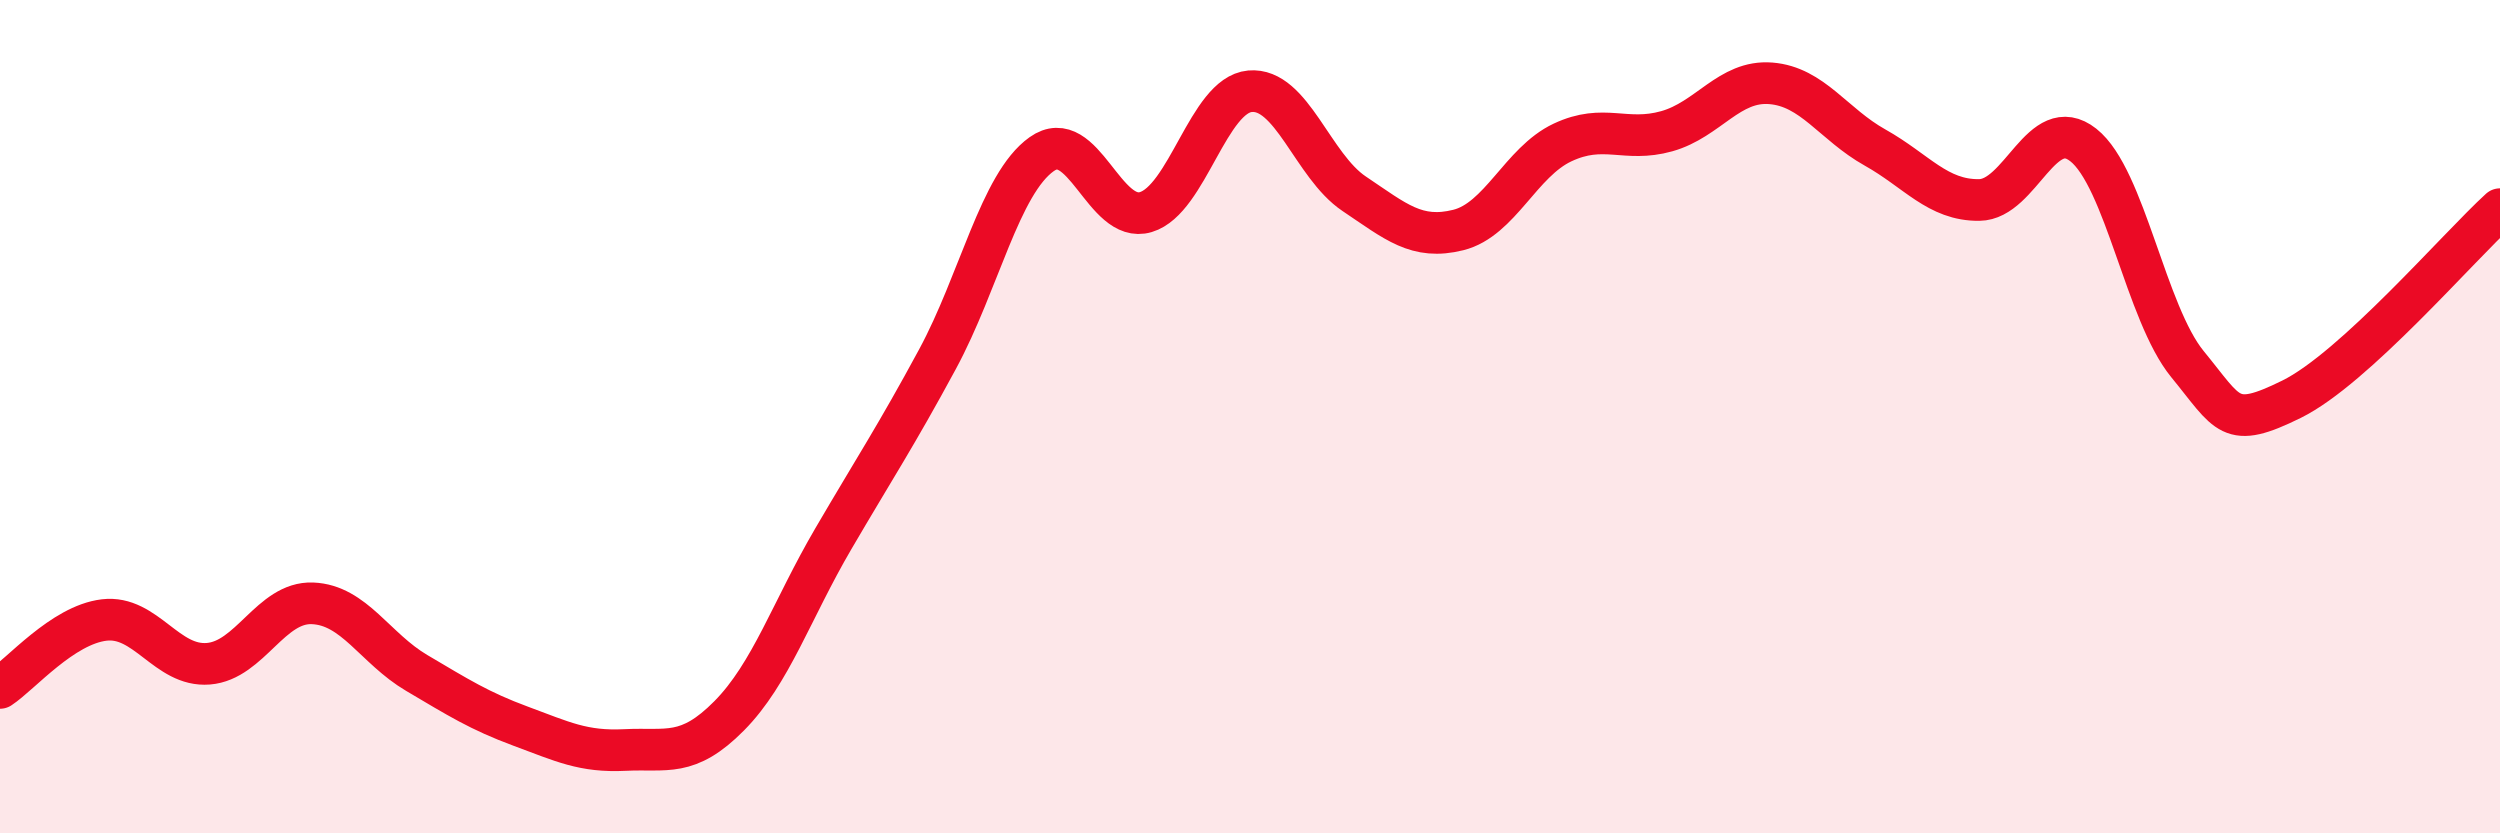
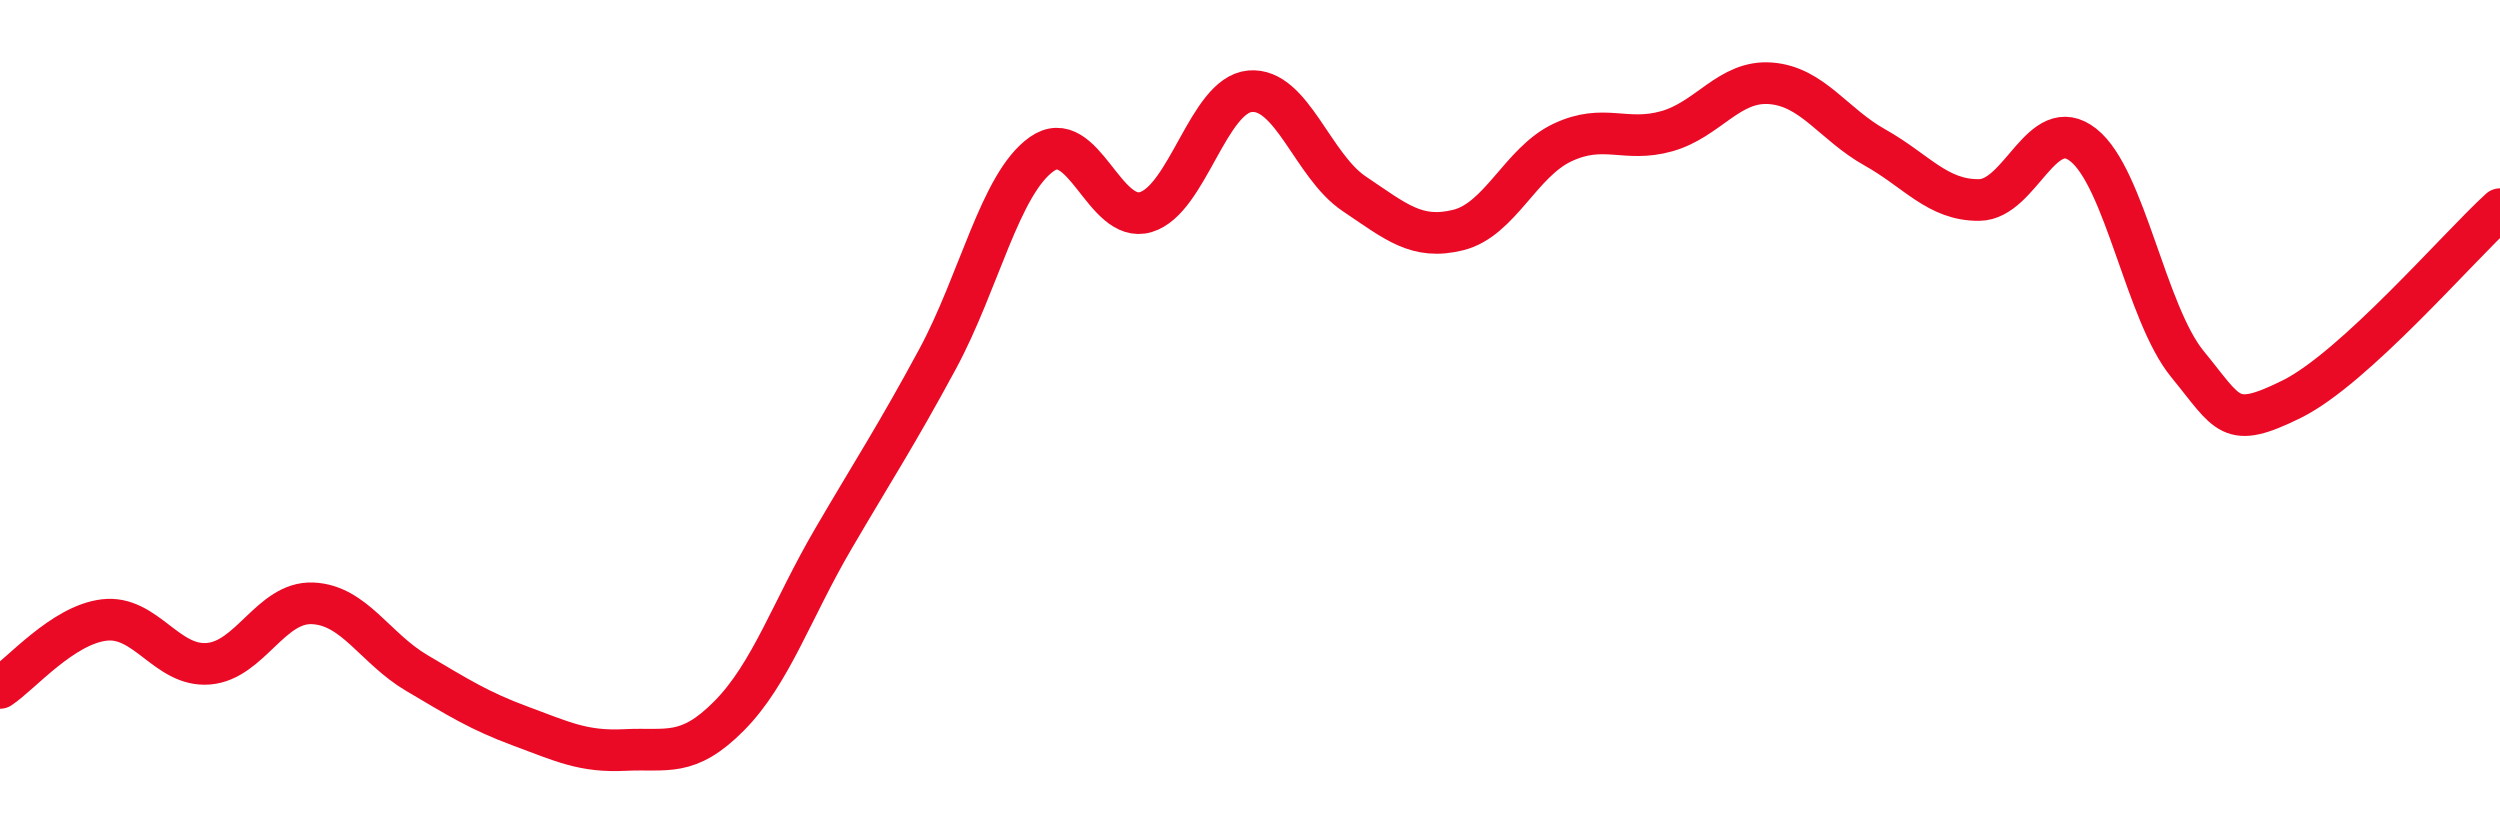
<svg xmlns="http://www.w3.org/2000/svg" width="60" height="20" viewBox="0 0 60 20">
-   <path d="M 0,16.51 C 0.5,16.18 1.5,15 2.5,14.88 C 3.5,14.76 4,16.01 5,15.93 C 6,15.85 6.5,14.44 7.5,14.48 C 8.5,14.52 9,15.56 10,16.15 C 11,16.74 11.5,17.06 12.5,17.43 C 13.5,17.8 14,18.05 15,18 C 16,17.95 16.5,18.19 17.5,17.18 C 18.5,16.17 19,14.64 20,12.93 C 21,11.22 21.5,10.47 22.5,8.62 C 23.5,6.77 24,4.41 25,3.7 C 26,2.99 26.5,5.39 27.5,5.09 C 28.5,4.79 29,2.28 30,2.19 C 31,2.1 31.5,3.98 32.5,4.65 C 33.5,5.32 34,5.77 35,5.52 C 36,5.27 36.5,3.89 37.5,3.42 C 38.5,2.95 39,3.43 40,3.15 C 41,2.87 41.5,1.92 42.5,2 C 43.5,2.08 44,2.98 45,3.54 C 46,4.1 46.5,4.81 47.5,4.8 C 48.5,4.79 49,2.69 50,3.48 C 51,4.27 51.5,7.52 52.5,8.74 C 53.5,9.96 53.5,10.32 55,9.58 C 56.5,8.84 59,5.93 60,5.02L60 20L0 20Z" fill="#EB0A25" opacity="0.1" stroke-linecap="round" stroke-linejoin="round" />
  <path d="M 0,16.51 C 0.5,16.18 1.5,15 2.5,14.88 C 3.5,14.76 4,16.01 5,15.93 C 6,15.85 6.5,14.44 7.5,14.48 C 8.5,14.52 9,15.56 10,16.15 C 11,16.74 11.5,17.06 12.5,17.43 C 13.5,17.8 14,18.05 15,18 C 16,17.95 16.5,18.19 17.5,17.18 C 18.5,16.17 19,14.64 20,12.93 C 21,11.22 21.5,10.47 22.5,8.62 C 23.5,6.77 24,4.41 25,3.7 C 26,2.99 26.5,5.39 27.5,5.09 C 28.5,4.79 29,2.28 30,2.19 C 31,2.1 31.5,3.98 32.5,4.65 C 33.5,5.32 34,5.77 35,5.52 C 36,5.27 36.5,3.89 37.5,3.42 C 38.5,2.95 39,3.43 40,3.15 C 41,2.87 41.5,1.92 42.5,2 C 43.5,2.08 44,2.98 45,3.54 C 46,4.1 46.5,4.81 47.5,4.8 C 48.5,4.79 49,2.69 50,3.48 C 51,4.27 51.5,7.52 52.5,8.74 C 53.5,9.96 53.5,10.32 55,9.58 C 56.5,8.84 59,5.93 60,5.02" stroke="#EB0A25" stroke-width="1" fill="none" stroke-linecap="round" stroke-linejoin="round" />
</svg>